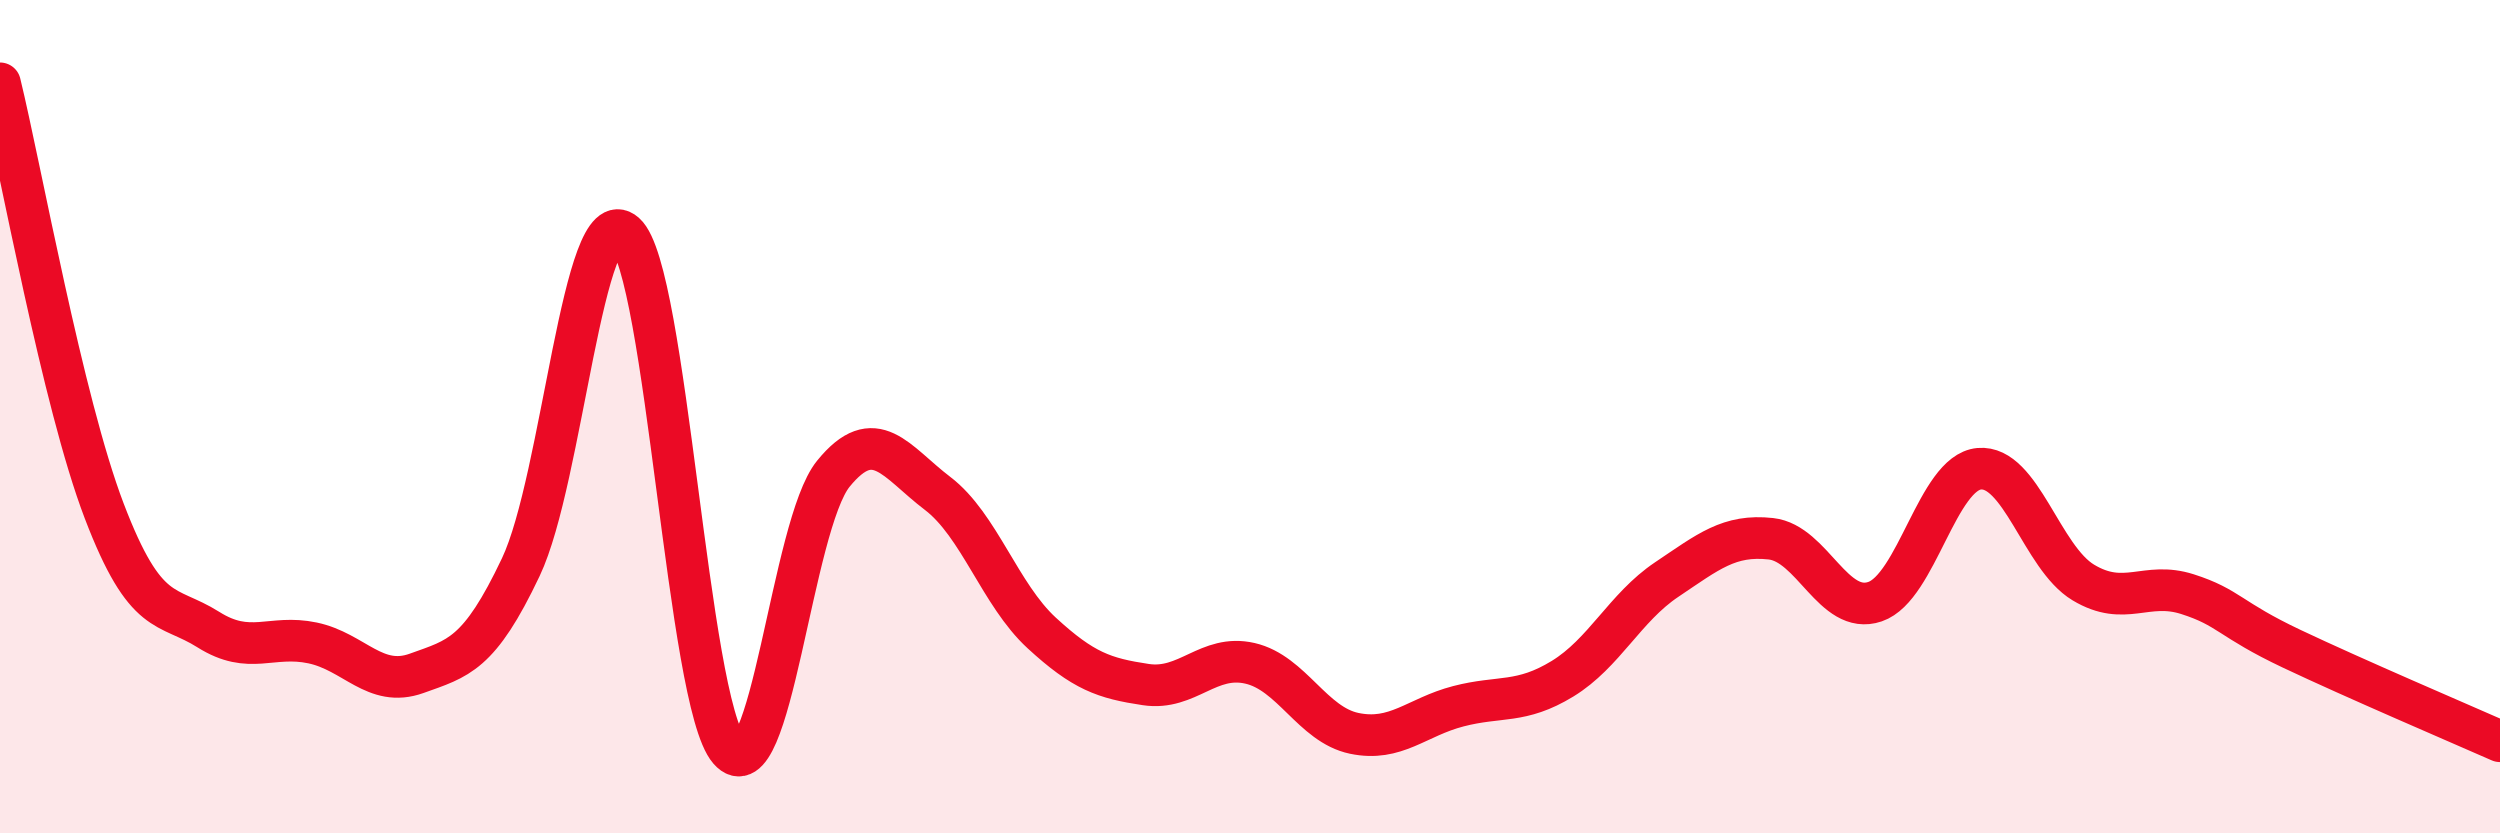
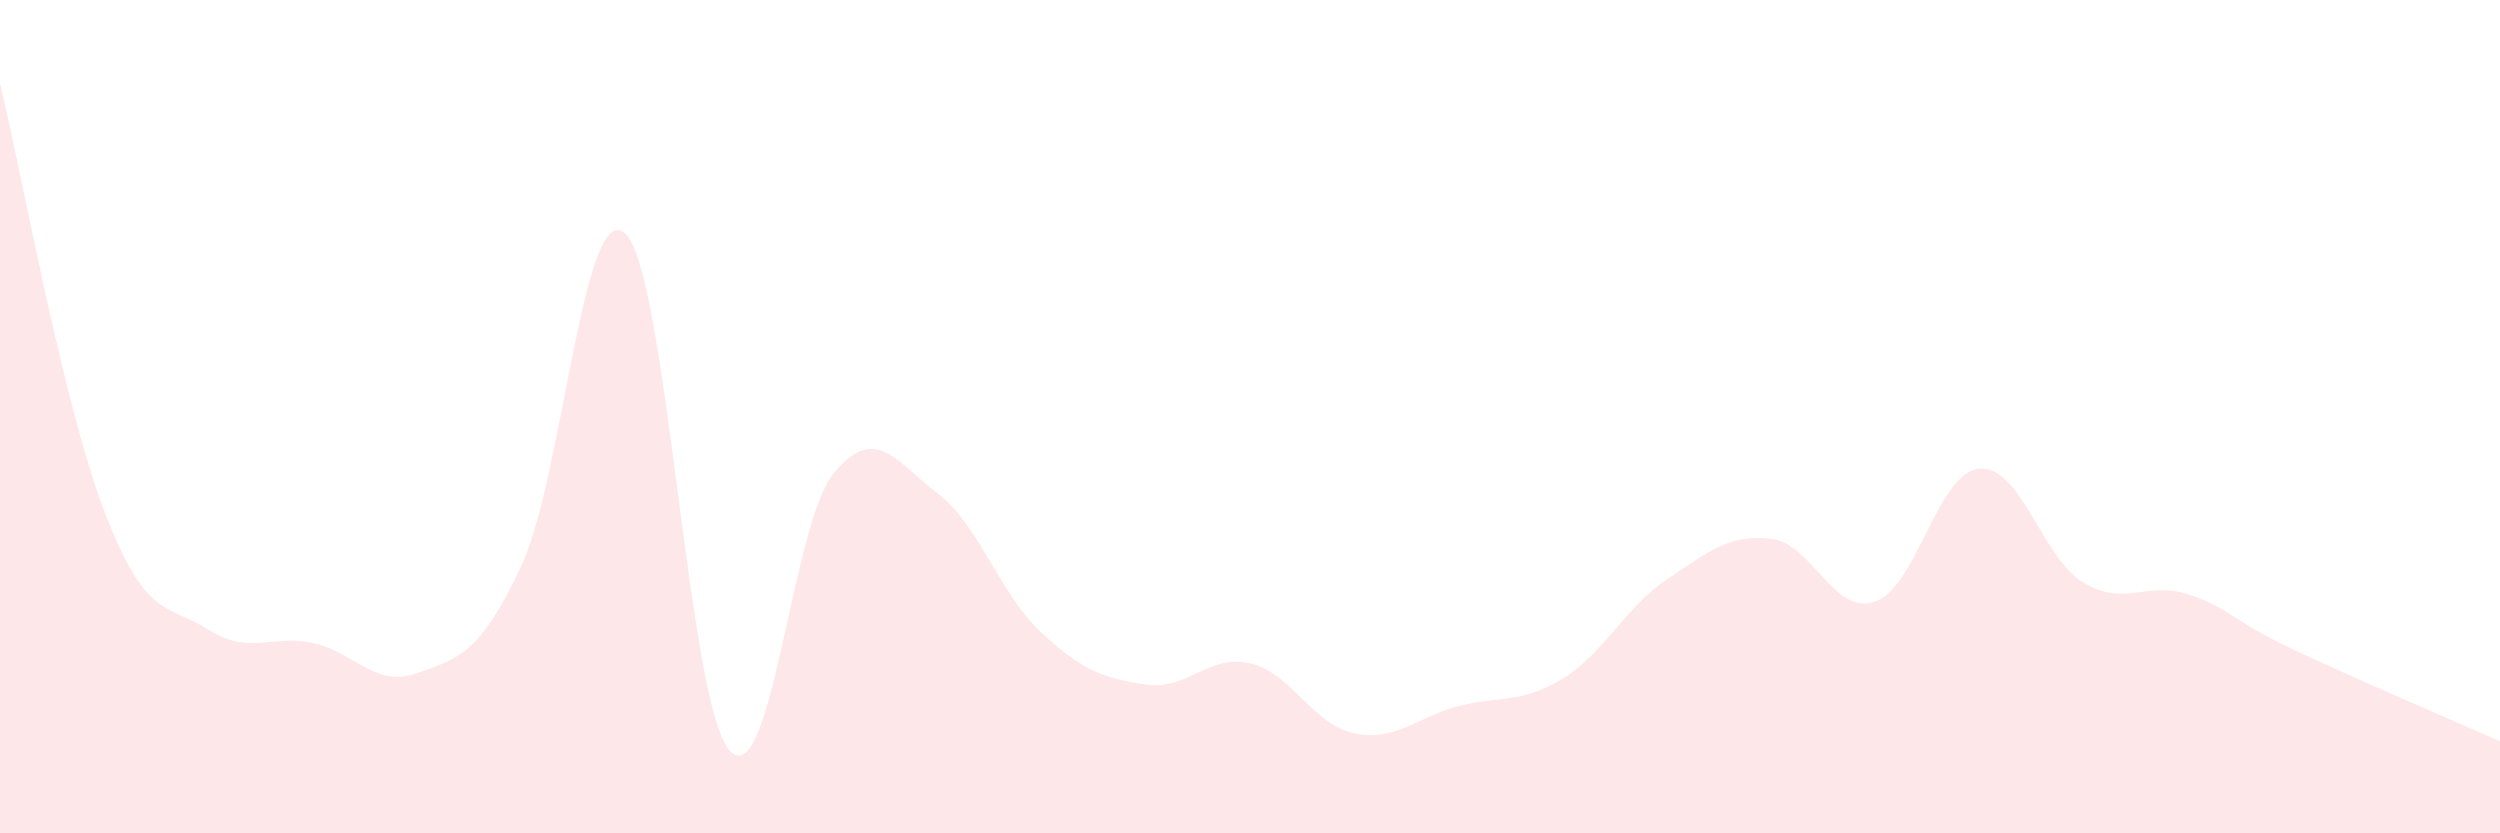
<svg xmlns="http://www.w3.org/2000/svg" width="60" height="20" viewBox="0 0 60 20">
  <path d="M 0,2 C 0.5,4.05 1.5,9.64 2.5,12.26 C 3.5,14.88 4,14.48 5,15.11 C 6,15.74 6.5,15.22 7.5,15.43 C 8.5,15.64 9,16.52 10,16.16 C 11,15.8 11.5,15.72 12.5,13.61 C 13.5,11.5 14,4.72 15,5.6 C 16,6.48 16.5,16.85 17.5,18 C 18.5,19.15 19,12.6 20,11.37 C 21,10.14 21.5,11.08 22.5,11.84 C 23.5,12.6 24,14.27 25,15.19 C 26,16.11 26.5,16.28 27.5,16.43 C 28.5,16.58 29,15.69 30,15.92 C 31,16.15 31.5,17.39 32.5,17.6 C 33.5,17.81 34,17.21 35,16.95 C 36,16.69 36.5,16.9 37.5,16.29 C 38.5,15.68 39,14.58 40,13.91 C 41,13.24 41.5,12.82 42.5,12.93 C 43.5,13.04 44,14.78 45,14.44 C 46,14.1 46.5,11.34 47.5,11.25 C 48.5,11.16 49,13.38 50,13.98 C 51,14.58 51.5,13.94 52.5,14.26 C 53.5,14.58 53.5,14.86 55,15.57 C 56.5,16.28 59,17.35 60,17.79L60 20L0 20Z" fill="#EB0A25" opacity="0.1" stroke-linecap="round" stroke-linejoin="round" />
-   <path d="M 0,2 C 0.5,4.05 1.5,9.64 2.5,12.26 C 3.5,14.88 4,14.48 5,15.11 C 6,15.74 6.5,15.22 7.5,15.43 C 8.5,15.64 9,16.52 10,16.16 C 11,15.8 11.5,15.72 12.5,13.61 C 13.5,11.5 14,4.72 15,5.6 C 16,6.48 16.5,16.85 17.5,18 C 18.5,19.15 19,12.6 20,11.37 C 21,10.14 21.5,11.08 22.5,11.84 C 23.5,12.6 24,14.27 25,15.19 C 26,16.11 26.5,16.28 27.5,16.43 C 28.5,16.58 29,15.69 30,15.92 C 31,16.15 31.5,17.39 32.5,17.6 C 33.5,17.81 34,17.21 35,16.95 C 36,16.69 36.5,16.9 37.5,16.29 C 38.5,15.68 39,14.58 40,13.91 C 41,13.24 41.5,12.82 42.5,12.93 C 43.5,13.04 44,14.78 45,14.44 C 46,14.1 46.5,11.34 47.5,11.25 C 48.5,11.16 49,13.38 50,13.98 C 51,14.58 51.5,13.94 52.5,14.26 C 53.5,14.58 53.5,14.86 55,15.57 C 56.5,16.28 59,17.35 60,17.79" stroke="#EB0A25" stroke-width="1" fill="none" stroke-linecap="round" stroke-linejoin="round" />
</svg>